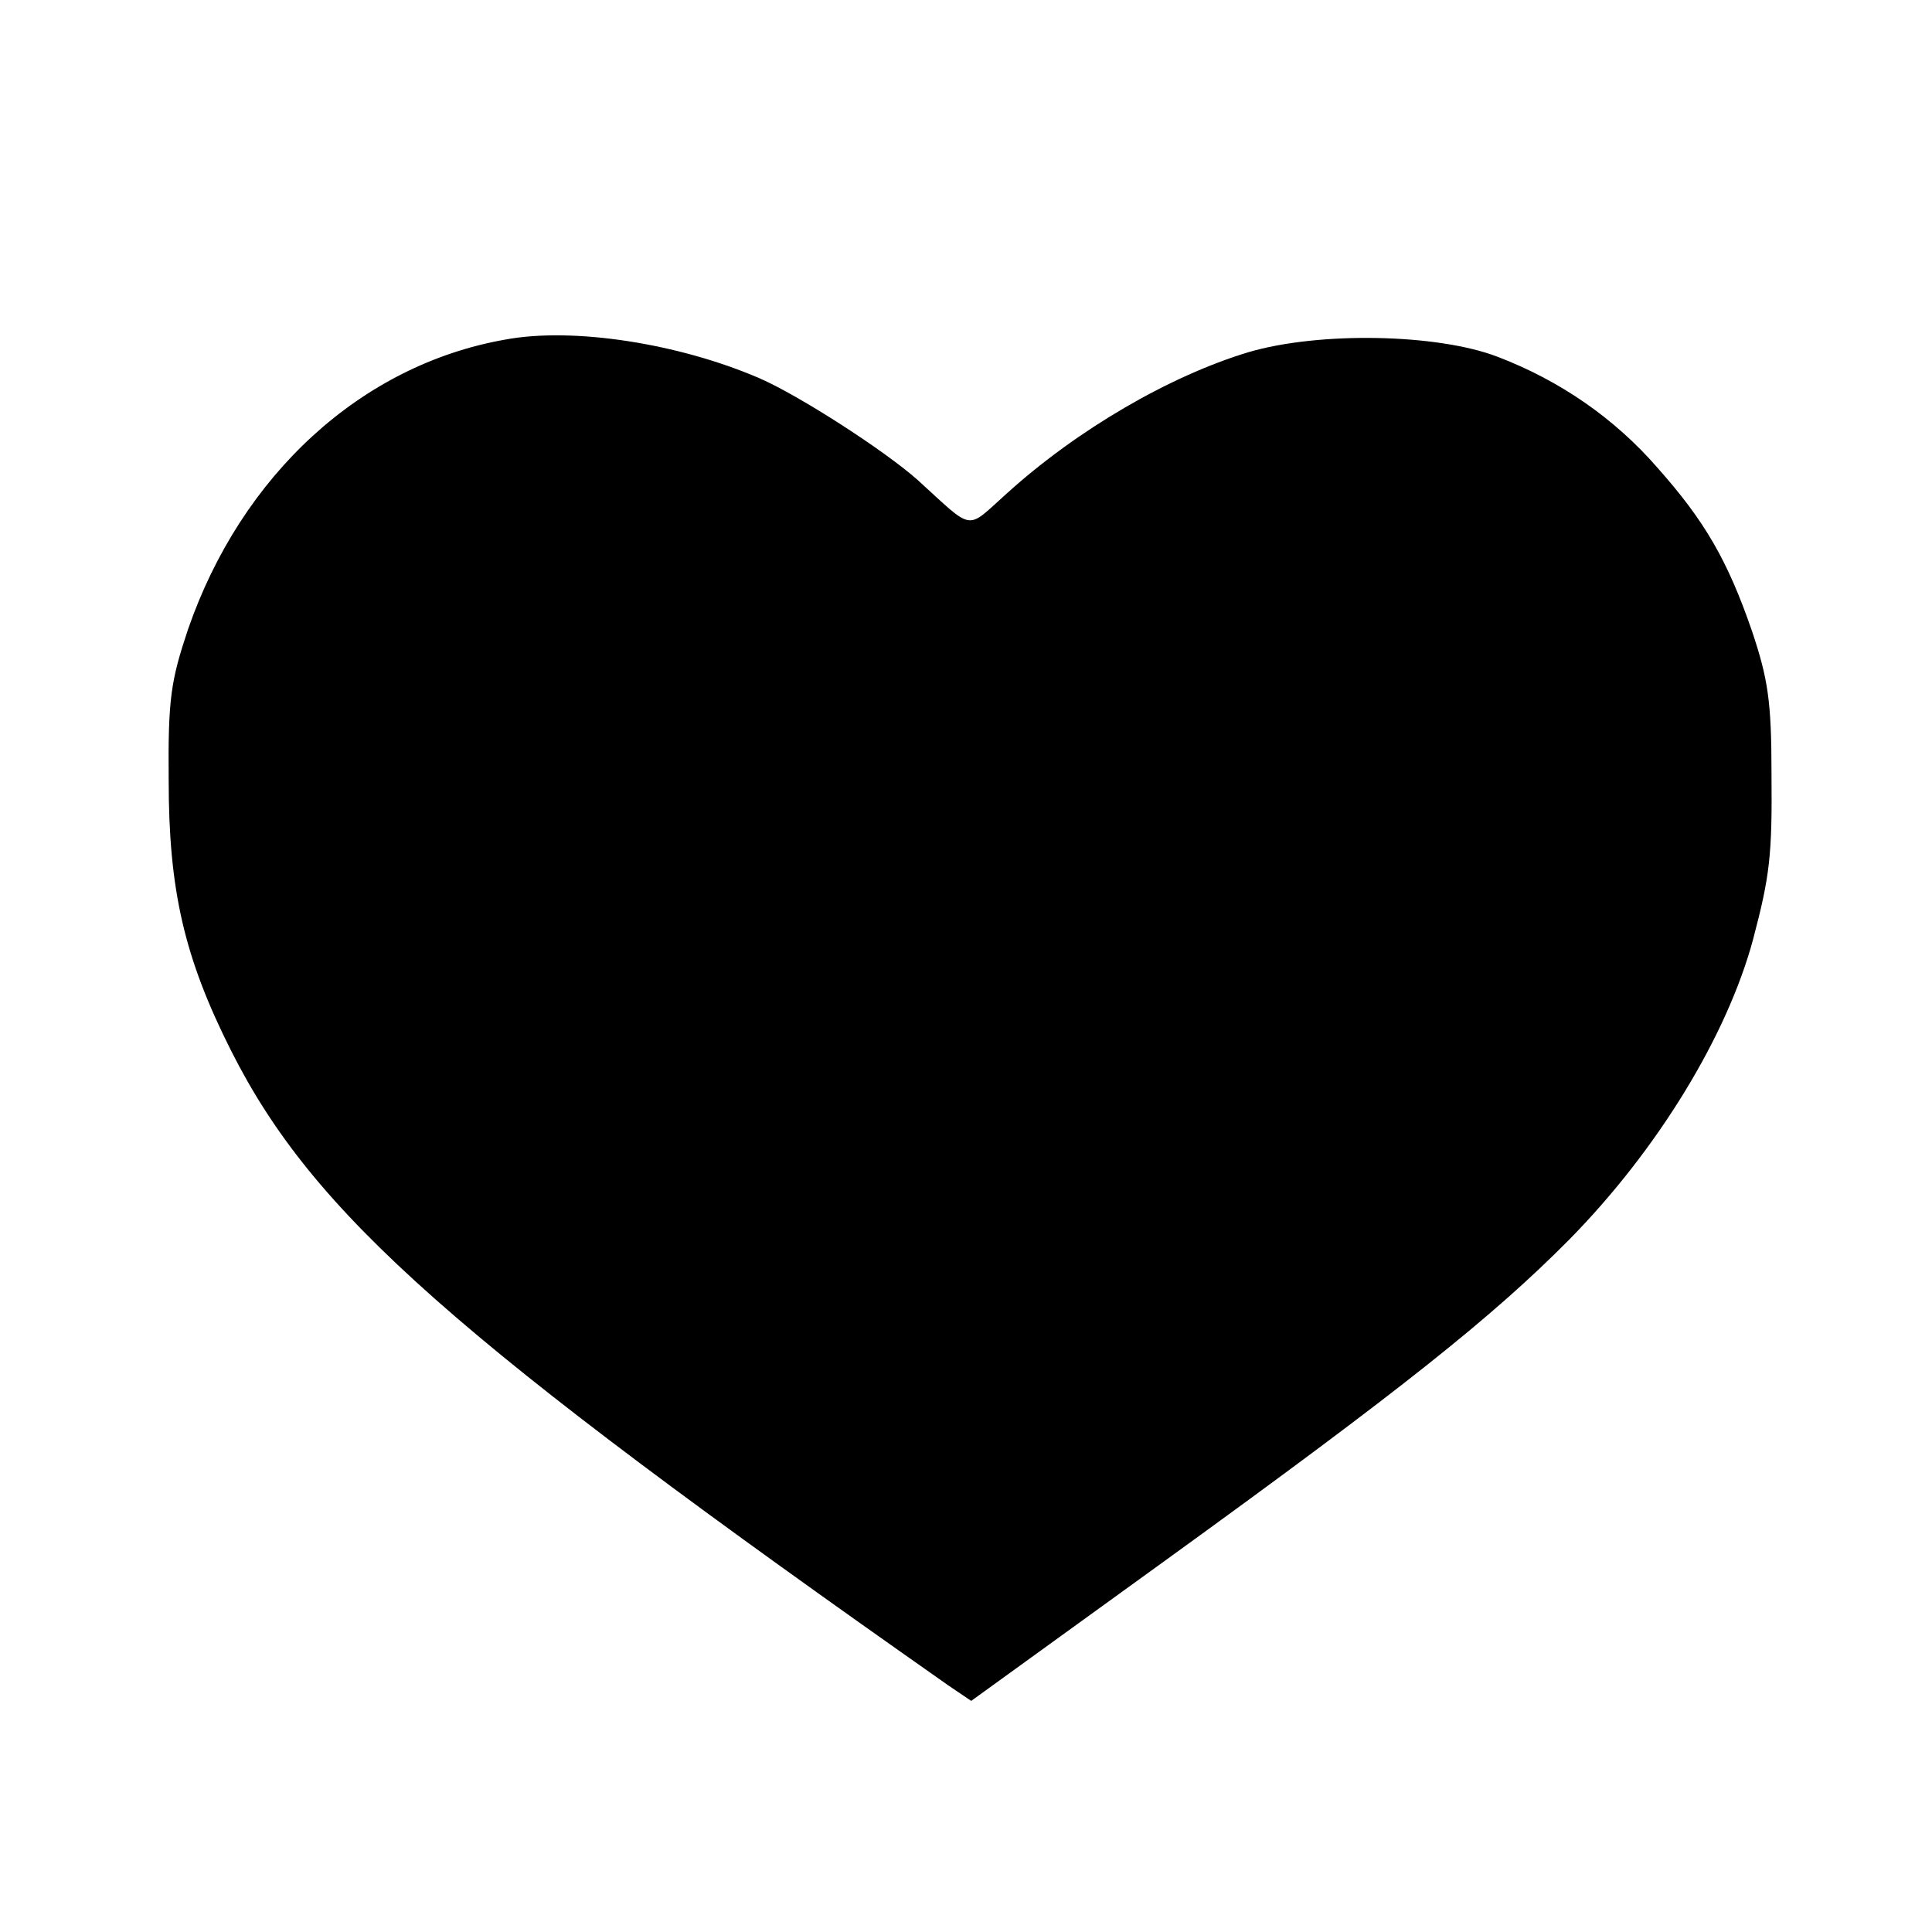
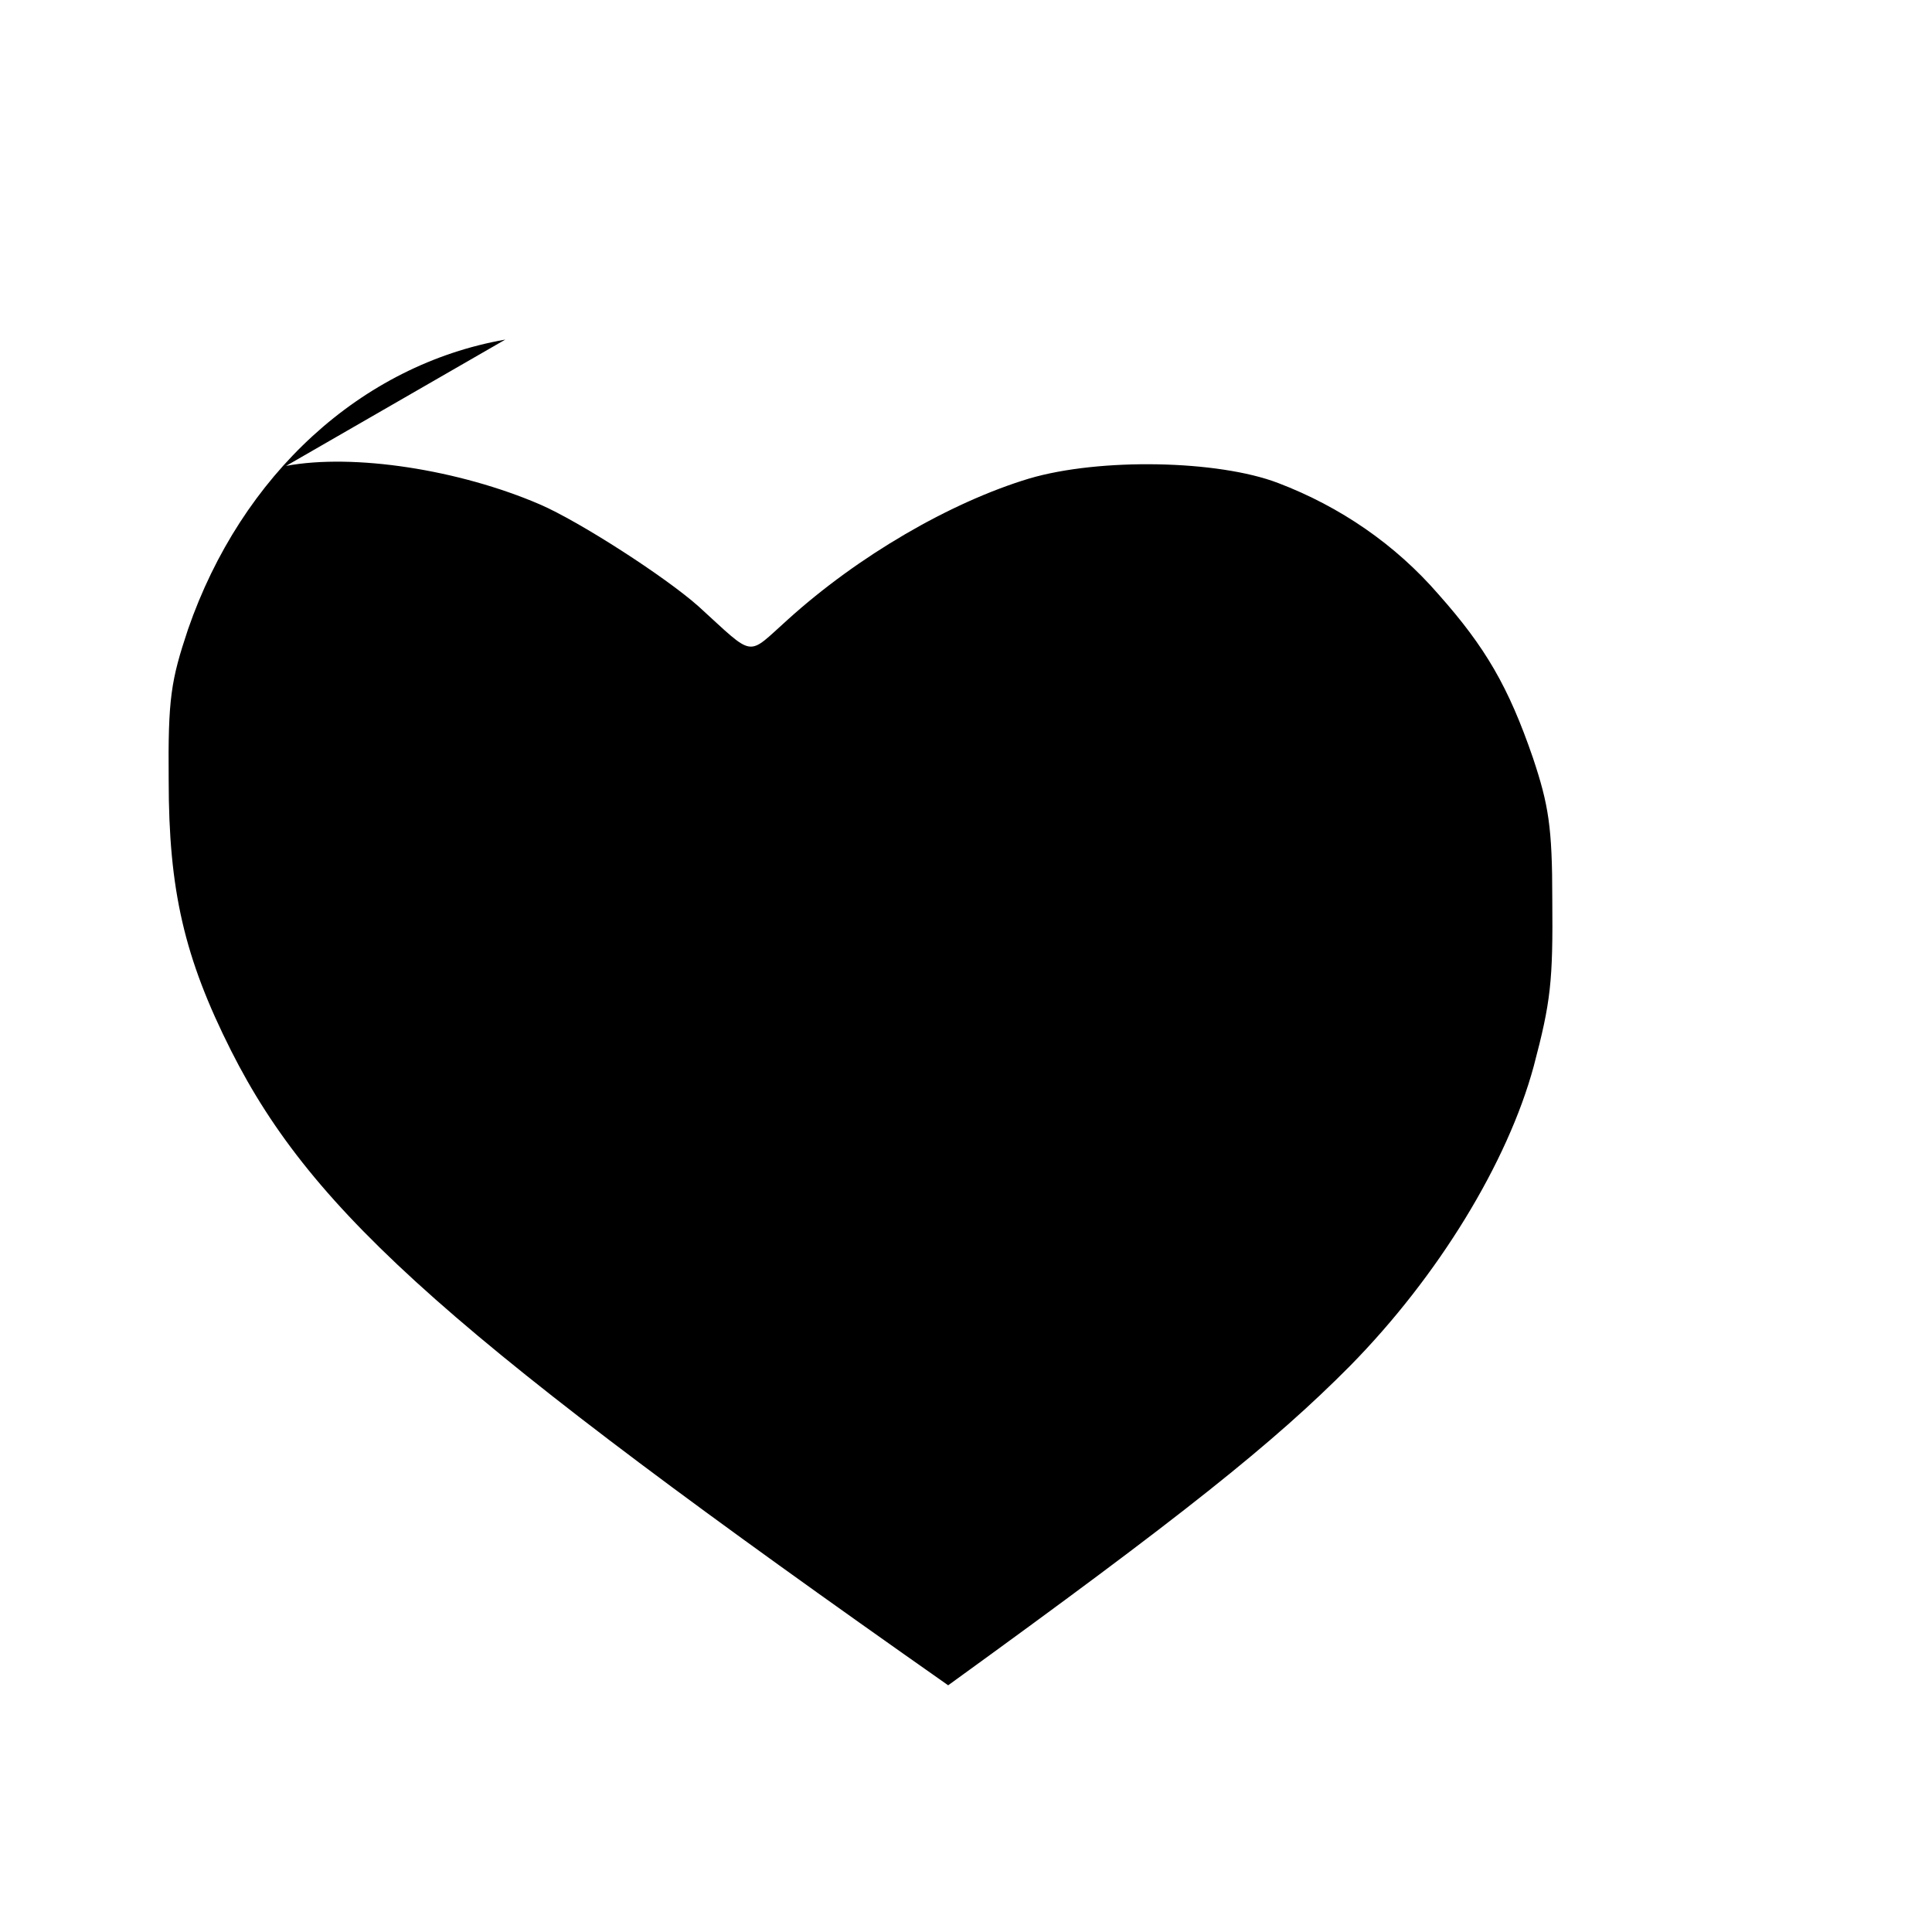
<svg xmlns="http://www.w3.org/2000/svg" version="1.0" width="260pt" height="260pt" viewBox="0 0 260 260" preserveAspectRatio="xMidYMid meet">
  <g transform="translate(0,260) scale(0.1,-0.1)" fill="#000000" stroke="none">
-     <path d="M680 2143 c-194 -34 -355 -182 -427 -390 -23 -69 -27 -93 -26 -203 0 -148 21 -239 84 -364 111 -220 300 -387 965 -854 l31 -21 264 191 c315 228 438 326 541 430 119 121 212 274 247 403 23 87 26 114 25 225 0 97 -5 127 -26 190 -33 96 -64 149 -127 220 -58 67 -132 118 -216 150 -81 31 -240 34 -335 6 -106 -32 -230 -104 -325 -190 -56 -50 -43 -52 -120 18 -45 40 -160 114 -213 137 -109 47 -251 69 -342 52z" />
+     <path d="M680 2143 c-194 -34 -355 -182 -427 -390 -23 -69 -27 -93 -26 -203 0 -148 21 -239 84 -364 111 -220 300 -387 965 -854 c315 228 438 326 541 430 119 121 212 274 247 403 23 87 26 114 25 225 0 97 -5 127 -26 190 -33 96 -64 149 -127 220 -58 67 -132 118 -216 150 -81 31 -240 34 -335 6 -106 -32 -230 -104 -325 -190 -56 -50 -43 -52 -120 18 -45 40 -160 114 -213 137 -109 47 -251 69 -342 52z" />
  </g>
</svg>